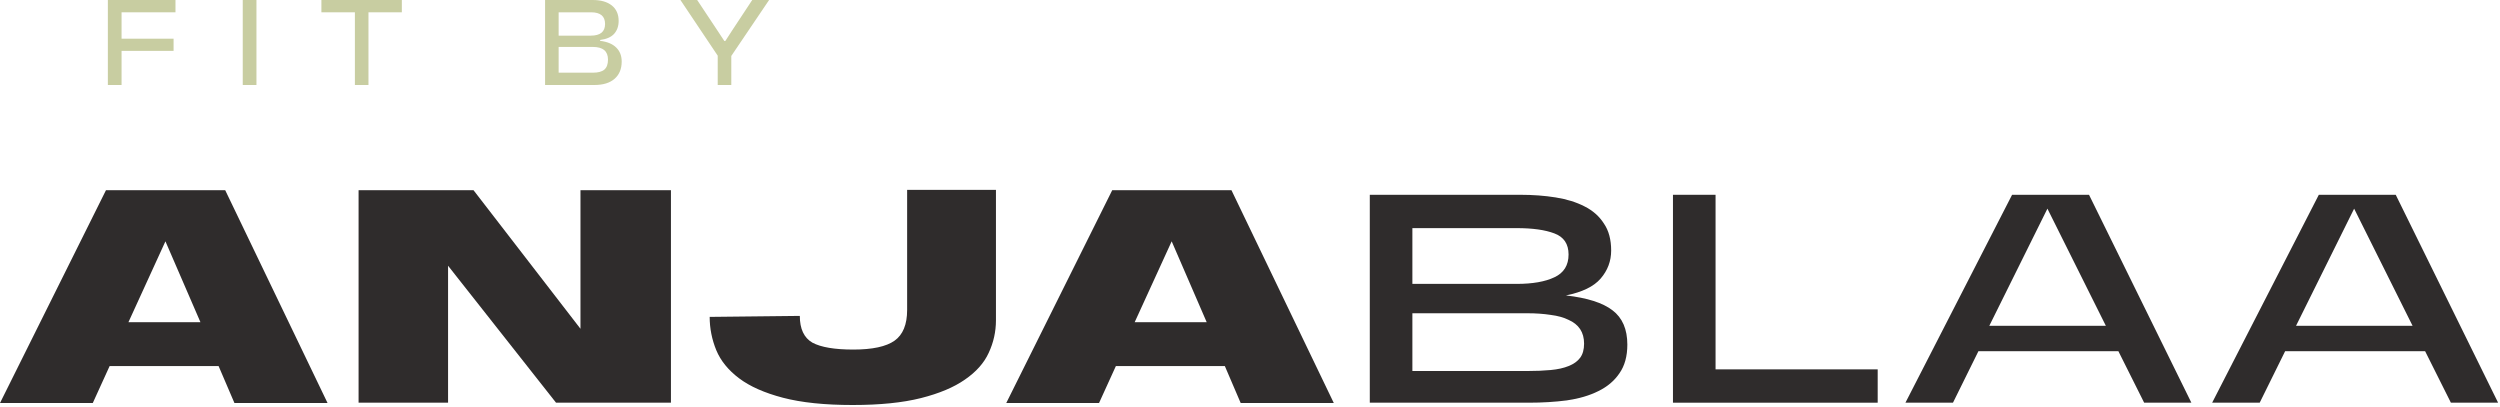
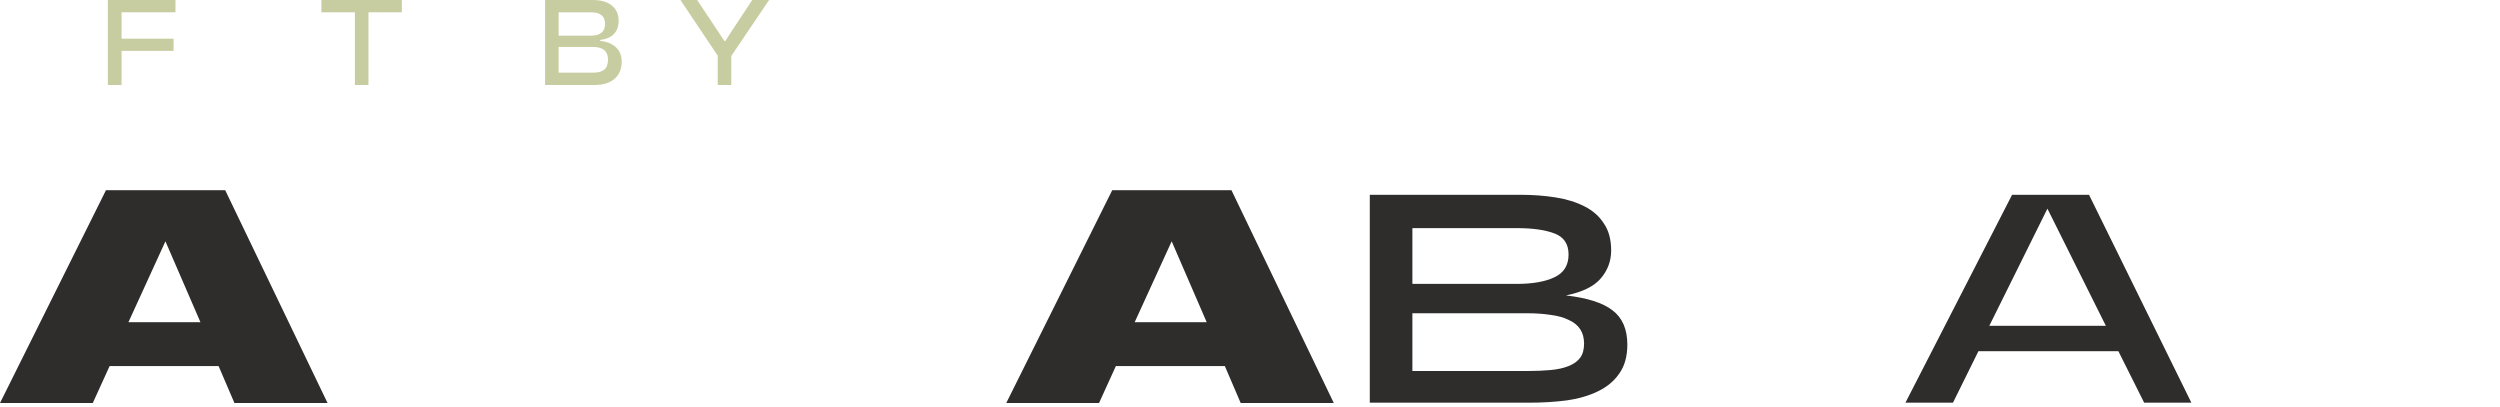
<svg xmlns="http://www.w3.org/2000/svg" width="1185" height="193" viewBox="0 0 1185 193" fill="none">
-   <path d="M1149.51 166.475H1083.15L1071.1 190.877H1048.56L1099.12 92.33H1135.58L1184.1 190.877H1161.72L1149.51 166.475ZM1143.56 154.43L1115.86 98.9L1088.32 154.43H1143.56Z" fill="#2F2C2C" />
  <path d="M1004.12 166.475H937.767L925.713 190.877H903.176L953.73 92.33H990.198L1038.71 190.877H1016.33L1004.12 166.475ZM998.176 154.43L970.476 98.9L942.931 154.43H998.176Z" fill="#2F2C2C" />
-   <path d="M792.984 190.877V92.33H813.172V175.079H890.022V190.877H792.984Z" fill="#2F2C2C" />
  <path d="M649.281 190.877V92.33H720.65C726.597 92.33 732.181 92.747 737.396 93.582C742.611 94.416 747.153 95.824 751.01 97.805C754.976 99.786 758.056 102.498 760.243 105.939C762.54 109.276 763.692 113.552 763.692 118.766C763.692 123.771 762.023 128.203 758.684 132.062C755.449 135.816 749.968 138.475 742.249 140.039C752.369 141.187 759.726 143.533 764.313 147.078C769.011 150.624 771.359 156.047 771.359 163.346C771.359 168.874 770.104 173.41 767.6 176.955C765.2 180.501 761.861 183.317 757.584 185.402C753.41 187.488 748.454 188.948 742.715 189.782C737.079 190.512 731.081 190.877 724.72 190.877H649.281ZM669.469 134.565H718.929C726.441 134.565 732.388 133.522 736.768 131.436C741.259 129.35 743.498 125.753 743.498 120.643C743.498 115.637 741.259 112.3 736.768 110.632C732.388 108.963 726.441 108.129 718.929 108.129H669.469V134.565ZM669.469 175.86H723.937C728.007 175.86 731.708 175.704 735.047 175.392C738.386 175.079 741.201 174.453 743.498 173.514C745.898 172.576 747.723 171.272 748.978 169.604C750.227 167.935 750.855 165.693 750.855 162.878C750.855 160.166 750.227 157.872 748.978 155.995C747.723 154.118 745.898 152.658 743.498 151.615C741.201 150.468 738.386 149.686 735.047 149.268C731.708 148.747 728.007 148.486 723.937 148.486H669.469V175.86Z" fill="#2F2C2C" />
  <path d="M580.574 173.514H528.925L520.943 191.033H476.963L527.203 90.14H583.704L632.223 191.033H588.087L580.574 173.514ZM571.966 152.709L555.375 114.385L537.846 152.709H571.966Z" fill="#2F2C2C" />
-   <path d="M379.114 149.737C379.114 155.89 381.097 160.113 385.062 162.408C389.131 164.597 395.6 165.693 404.469 165.693C413.547 165.693 420.068 164.285 424.033 161.469C427.998 158.654 429.981 153.804 429.981 146.922V89.983H472.082V151.771C472.082 157.193 470.934 162.355 468.639 167.257C466.448 172.054 462.691 176.277 457.37 179.927C452.153 183.577 445.214 186.497 436.554 188.687C427.894 190.877 417.095 191.972 404.156 191.972C390.905 191.972 379.896 190.825 371.132 188.531C362.367 186.236 355.429 183.16 350.316 179.302C345.203 175.443 341.603 171.011 339.517 166.005C337.43 160.896 336.386 155.629 336.386 150.207L379.114 149.737Z" fill="#2F2C2C" />
-   <path d="M318.028 190.877H263.561L212.383 125.961V190.877H169.968V90.14H224.434L275.144 155.838V90.14H318.028V190.877Z" fill="#2F2C2C" />
  <path d="M103.611 173.514H51.962L43.98 191.033H0L50.24 90.14H106.741L155.26 191.033H111.123L103.611 173.514ZM95.003 152.709L78.413 114.385L60.883 152.709H95.003Z" fill="#2F2C2C" />
  <path d="M346.633 40.288H340.199V26.398L322.52 0H330.458L339.958 14.311L343.326 19.423H343.807L347.114 14.311L356.555 0H364.552L346.633 26.518V40.288Z" fill="#C8CDA1" />
  <path d="M281.754 40.288H258.363V0H280.912C284.8 0 287.827 0.862 289.992 2.586C292.157 4.309 293.239 6.755 293.239 9.922C293.239 12.407 292.517 14.452 291.074 16.055C289.631 17.619 287.426 18.581 284.46 18.942V19.362C287.827 19.763 290.373 20.826 292.096 22.549C293.82 24.233 294.682 26.438 294.682 29.164C294.682 32.651 293.56 35.377 291.315 37.342C289.07 39.306 285.883 40.288 281.754 40.288ZM264.797 5.833V16.897H280.01C284.54 16.897 286.805 15.053 286.805 11.365C286.805 7.677 284.6 5.833 280.19 5.833H264.797ZM264.797 22.249V34.456H281.032C283.478 34.456 285.282 33.974 286.444 33.012C287.607 32.01 288.188 30.427 288.188 28.262C288.188 24.253 285.803 22.249 281.032 22.249H264.797Z" fill="#C8CDA1" />
  <path d="M174.654 40.288H168.22V5.833H152.346V0H190.469V5.833H174.654V40.288Z" fill="#C8CDA1" />
-   <path d="M121.558 40.288H115.064V0H121.558V40.288Z" fill="#C8CDA1" />
  <path d="M57.621 40.288H51.127V0H83.177V5.833H57.621V18.34H82.275V24.113H57.621V40.288Z" fill="#C8CDA1" />
</svg>